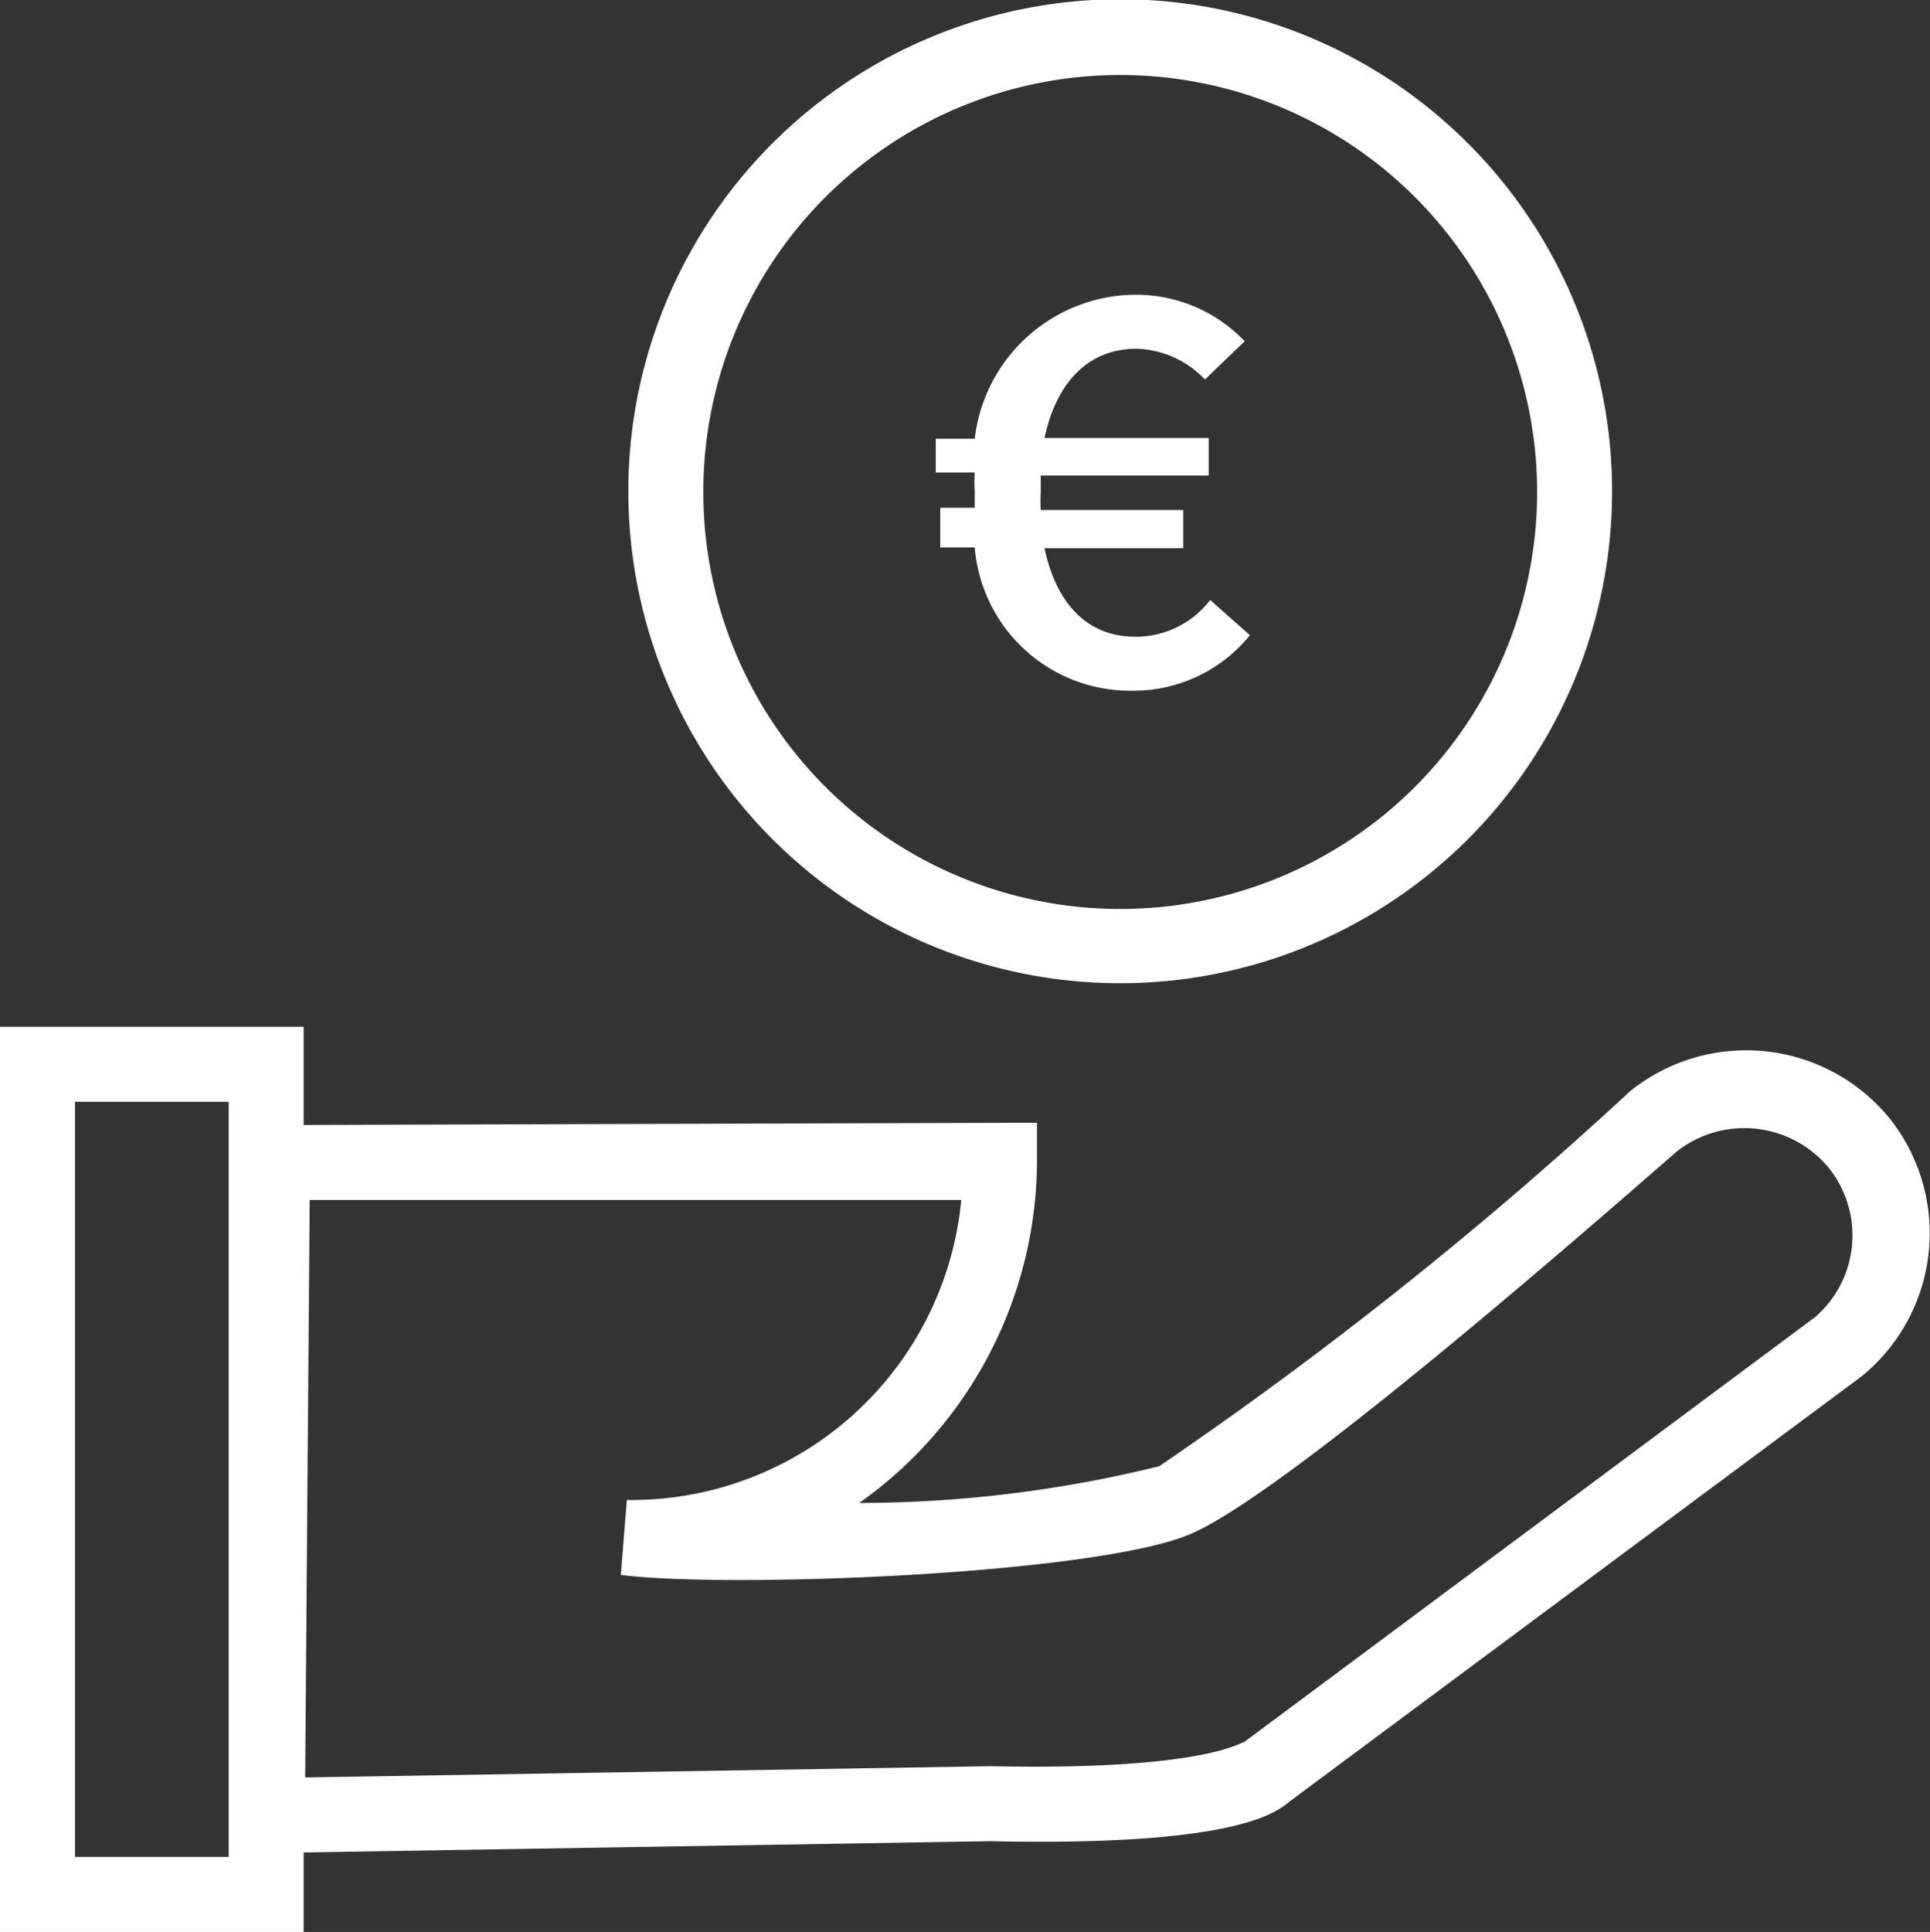
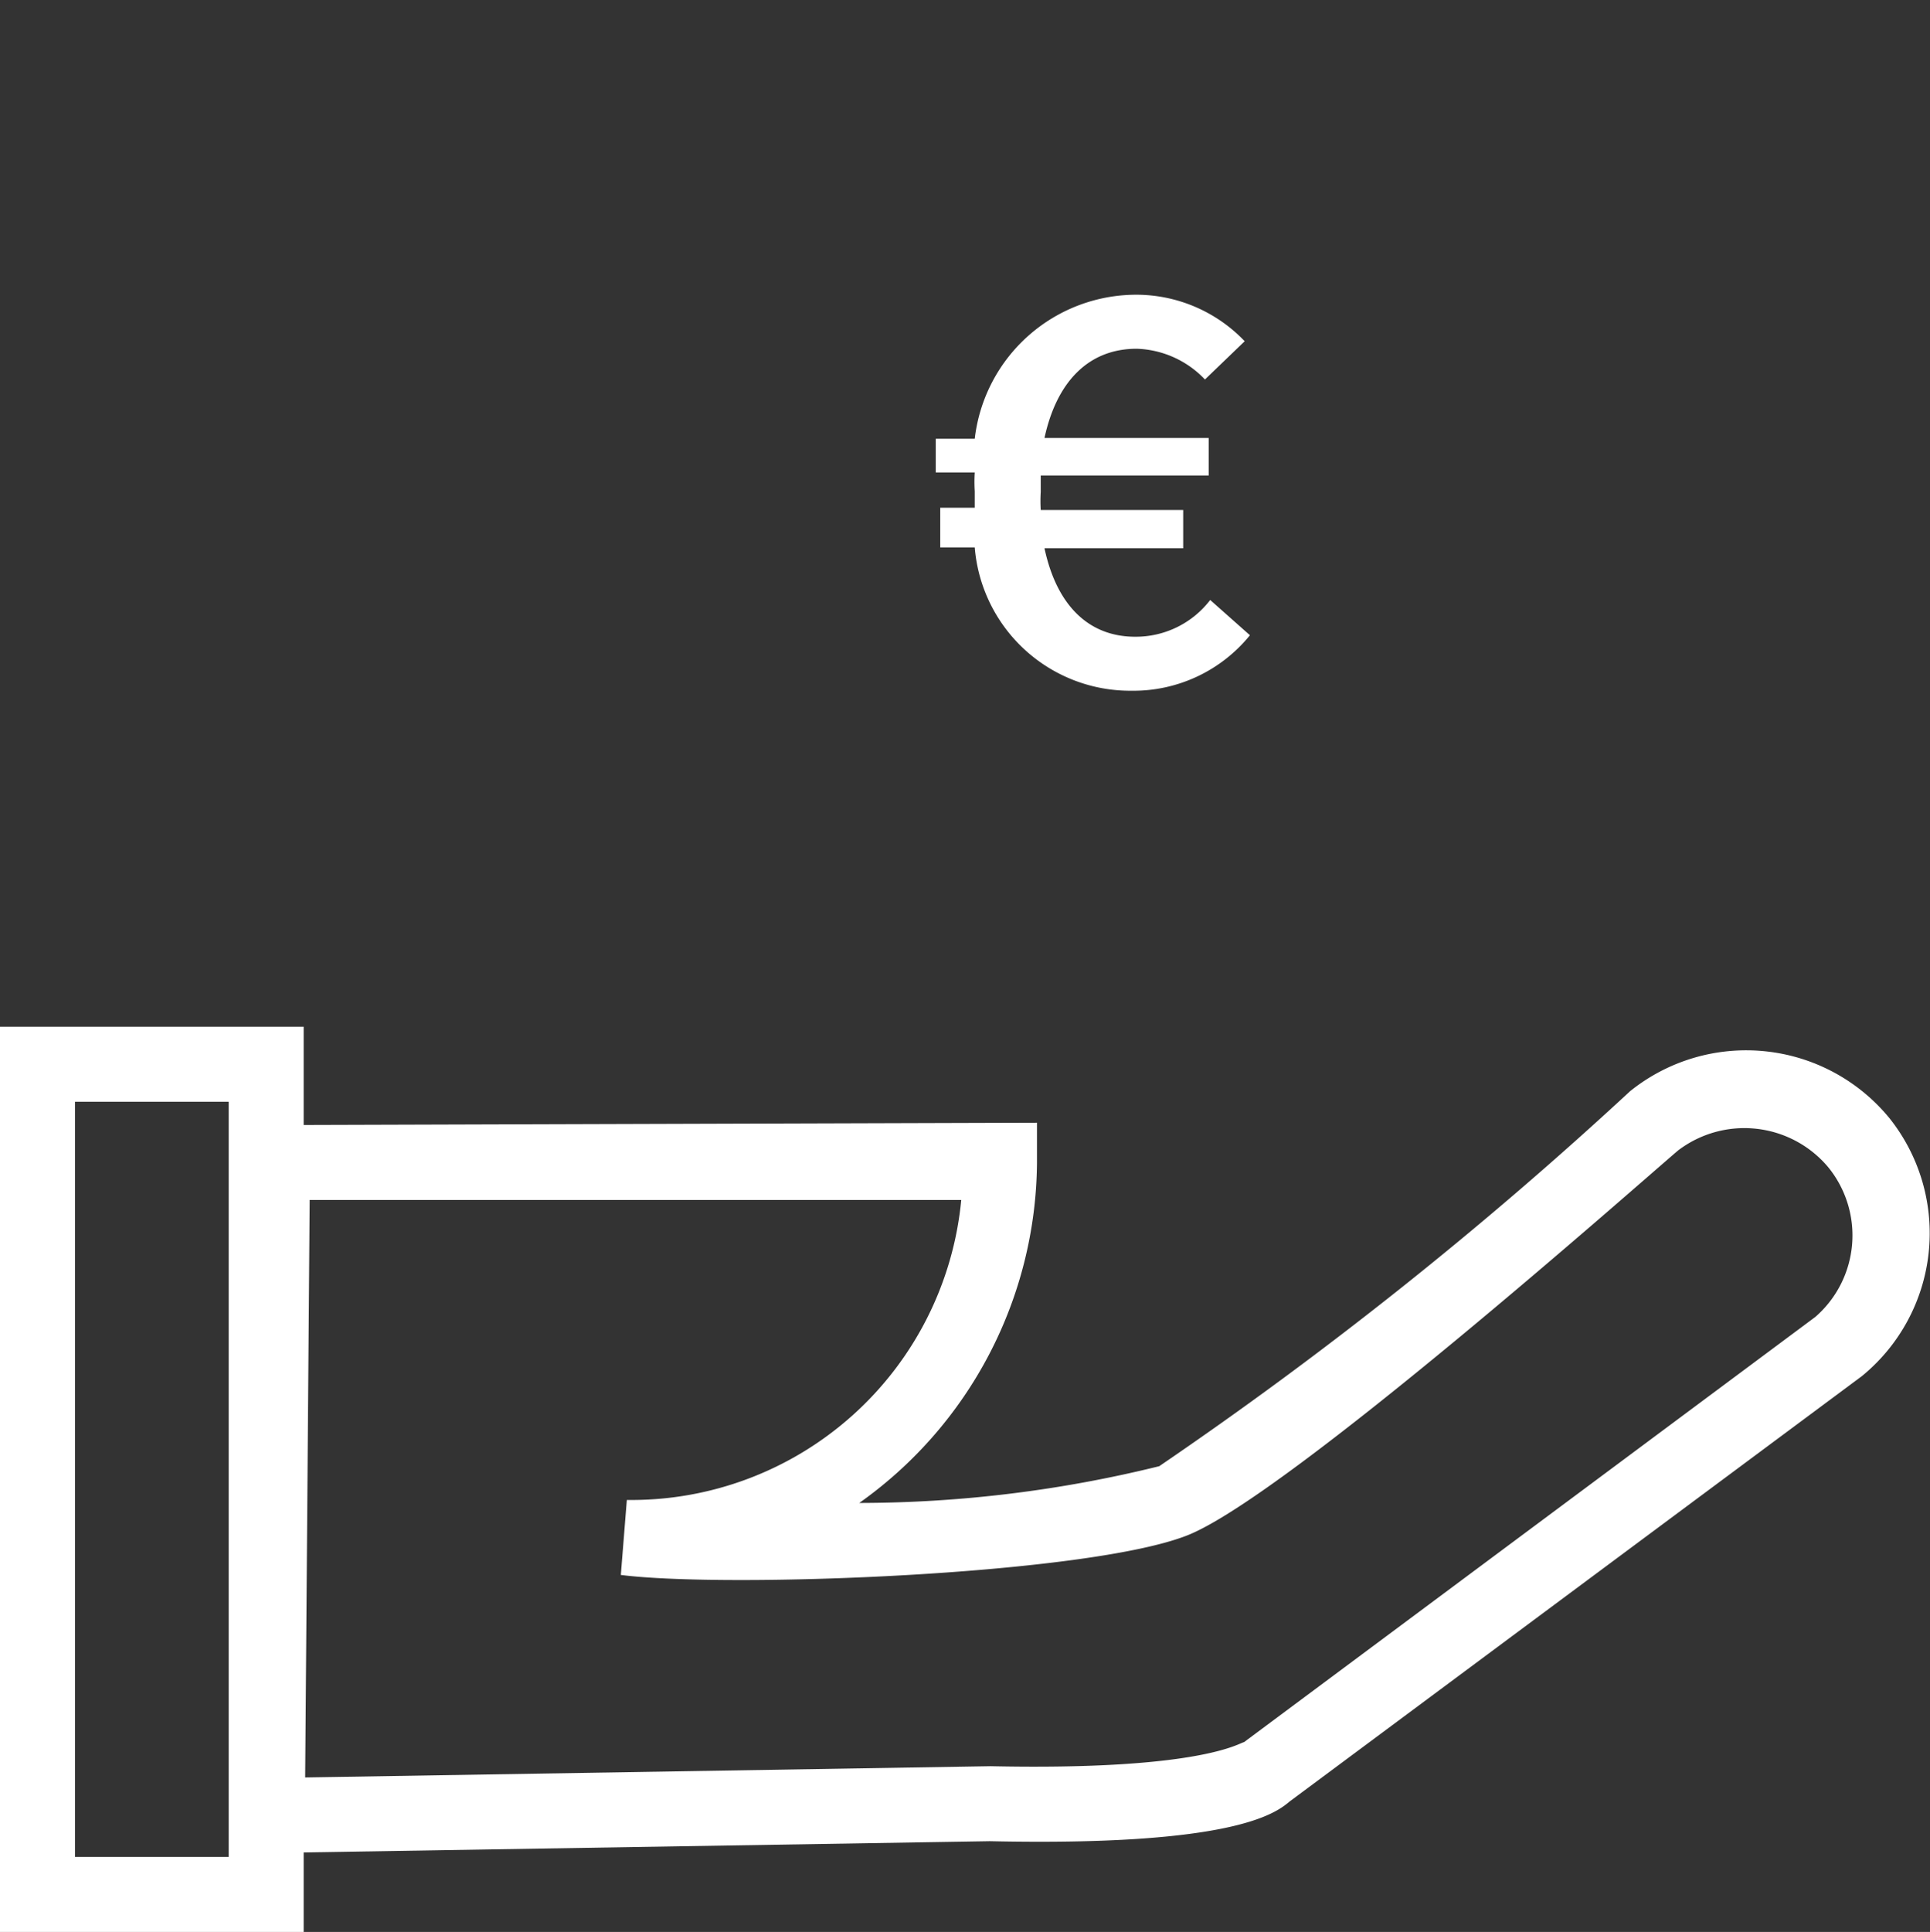
<svg xmlns="http://www.w3.org/2000/svg" viewBox="0 0 25.74 25.76">
  <rect x="0" y="0" width="25.74" height="25.76" fill="#333333" stroke="none" />
  <defs>
    <style>.a{fill:#fff;}</style>
  </defs>
  <path class="a" d="M25.2,14.91a2.47,2.47,0,0,0-3.46-.36,53.88,53.88,0,0,1-6.28,5,16.74,16.74,0,0,1-4,.49,5.61,5.61,0,0,0,2.37-4.53l0-.54L4.05,15V13.69H0V25.76H4.05V24.7l9.15-.15c3.25.07,3.81-.37,4-.53l7.63-5.67A2.46,2.46,0,0,0,25.2,14.91ZM3.05,24.76H1V14.69H3.05Zm21.16-7.2-7.62,5.67c-.05,0-.54.38-3.38.32l-9.14.15L4.13,16l8.69,0a4.42,4.42,0,0,1-4.46,4l-.08,1c1.42.18,6.23,0,7.56-.53s6-4.67,6.54-5.13a1.46,1.46,0,0,1,2,.22A1.44,1.44,0,0,1,24.21,17.56Z" />
-   <path class="a" d="M14.94,13.11A6.56,6.56,0,1,0,8.38,6.56,6.56,6.56,0,0,0,14.94,13.11ZM14.94,1A5.56,5.56,0,1,1,9.38,6.56,5.56,5.56,0,0,1,14.94,1Z" />
  <path class="a" d="M15.09,9.21a2,2,0,0,0,1.58-.74L16.14,8a1.25,1.25,0,0,1-1,.49c-.63,0-1.05-.43-1.21-1.18h1.85V6.8H13.88a1.94,1.94,0,0,1,0-.24c0-.08,0-.15,0-.22h2.24v-.5H13.93c.16-.74.58-1.19,1.23-1.19a1.31,1.31,0,0,1,.91.41l.53-.51a2,2,0,0,0-1.41-.62A2.17,2.17,0,0,0,13,5.85l-.52,0v.45H13a2,2,0,0,0,0,.25c0,.08,0,.15,0,.22l-.46,0V7.3H13A2.08,2.08,0,0,0,15.09,9.21Z" />
</svg>